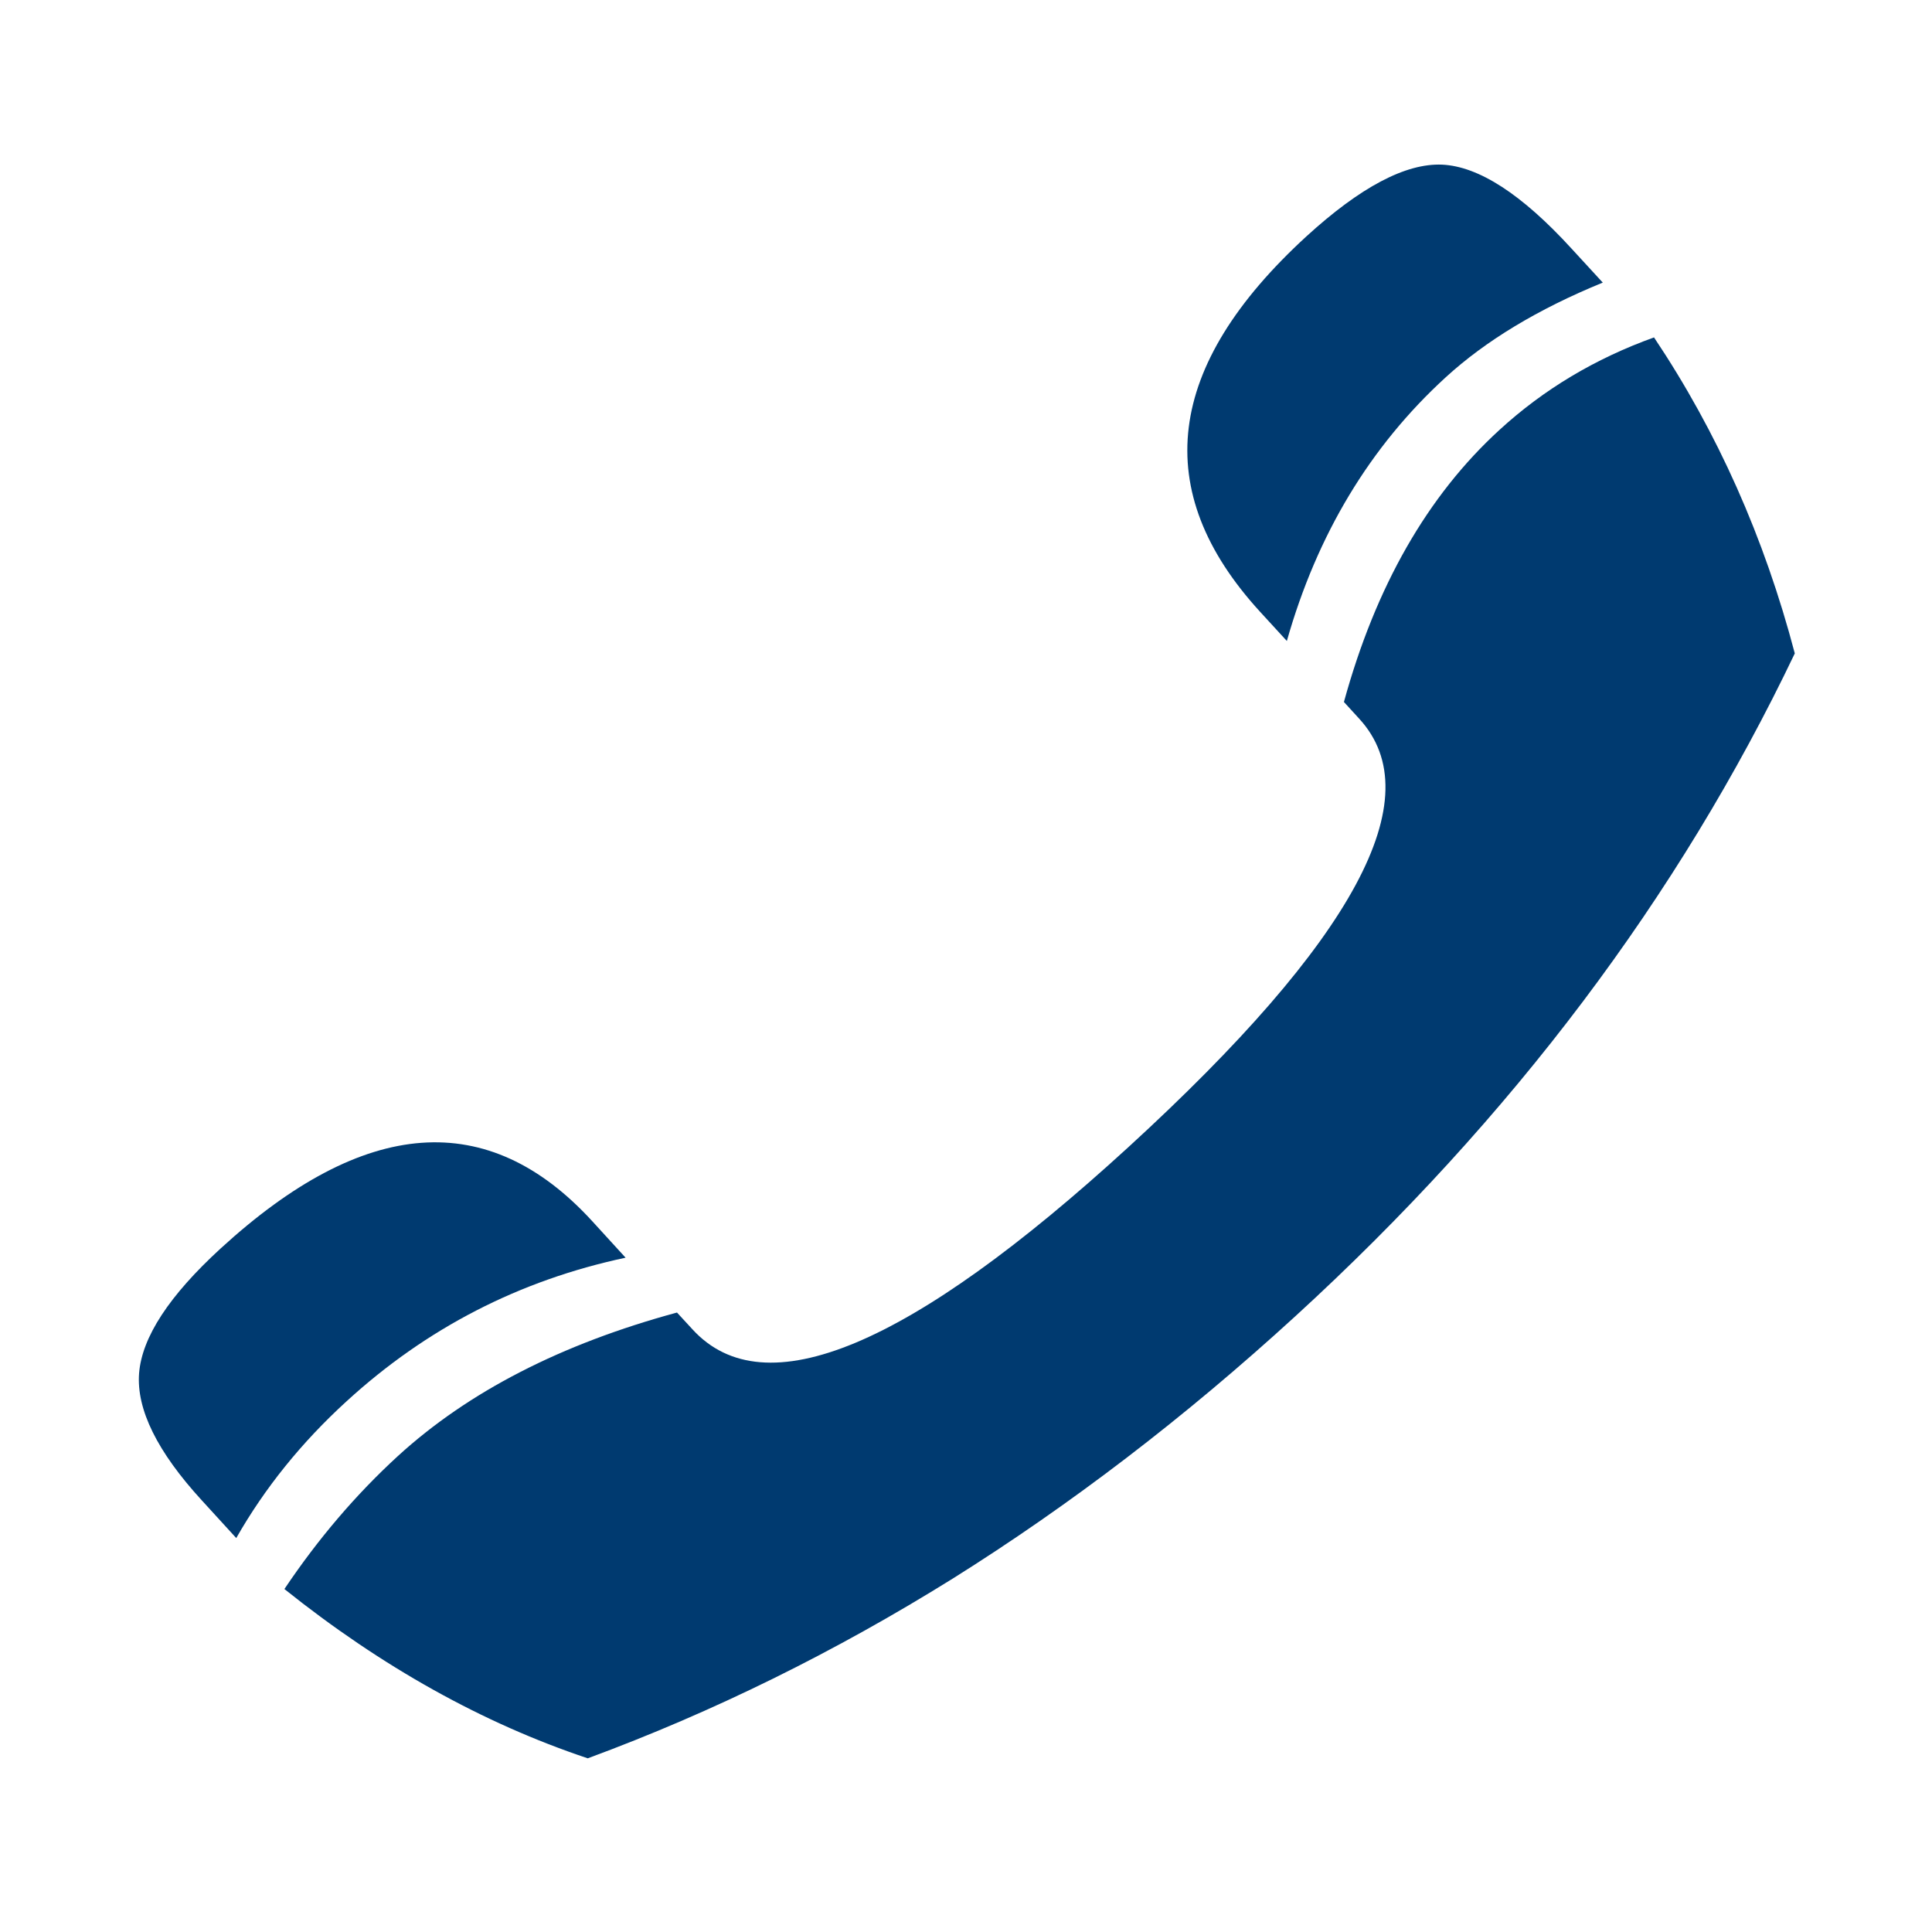
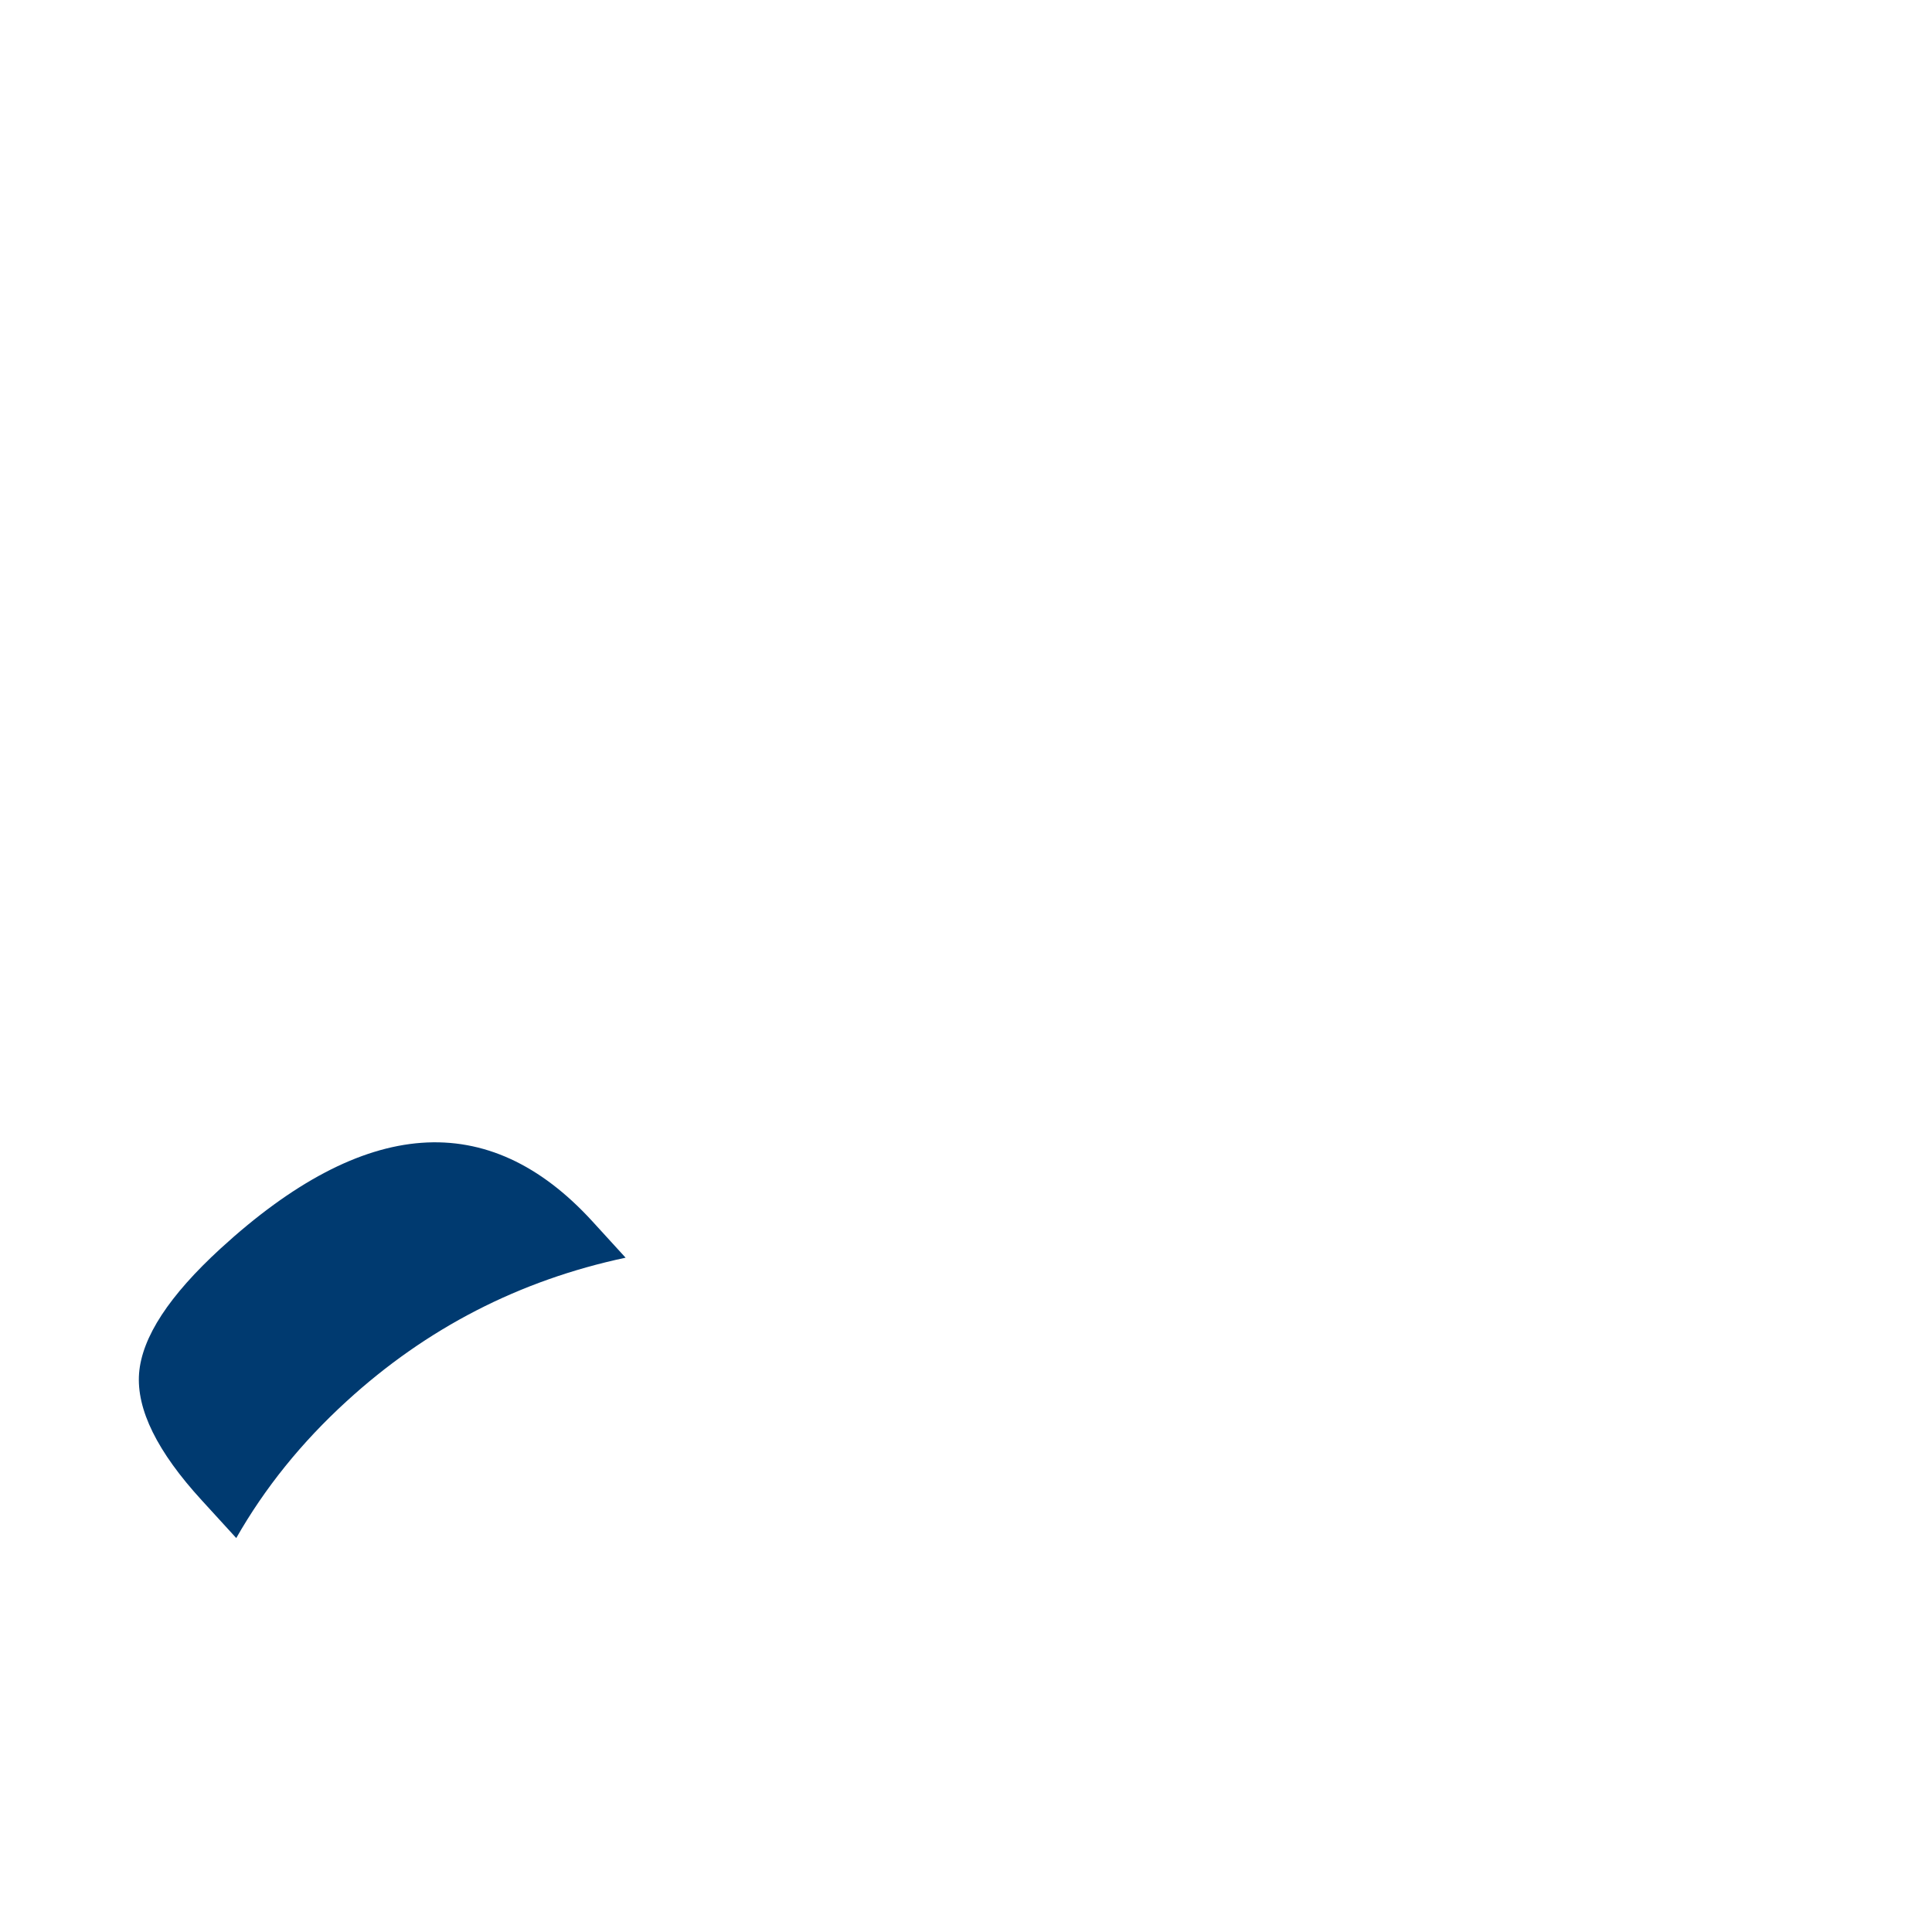
<svg xmlns="http://www.w3.org/2000/svg" version="1.1" id="Ebene_1" x="0px" y="0px" width="99.213px" height="99.213px" viewBox="0 0 99.213 99.213" enable-background="new 0 0 99.213 99.213" xml:space="preserve">
  <g>
    <g>
-       <path fill="#003A70" d="M66.083,32.916l-1.373-1.498c-5.68-6.203-4.887-12.625,2.381-19.283c2.77-2.53,5.094-3.759,6.967-3.68    c1.875,0.088,4.09,1.516,6.645,4.312l1.604,1.745c-3.34,1.365-6.023,2.994-8.061,4.859C70.358,22.924,67.638,27.438,66.083,32.916    z" />
      <path fill="#003A70" d="M12.132,78.983l-1.771-1.938c-2.287-2.496-3.359-4.669-3.219-6.521c0.146-1.854,1.543-3.989,4.192-6.416    c7.382-6.76,13.737-7.229,19.073-1.404l1.719,1.882c-5.445,1.157-10.223,3.614-14.333,7.377    C15.481,74.076,13.599,76.409,12.132,78.983z" />
-       <path fill="#003A70" d="M30.183,90.294c-5.39-1.802-10.58-4.695-15.578-8.693c1.729-2.576,3.672-4.854,5.824-6.826    c3.614-3.305,8.389-5.76,14.336-7.373l0.797,0.865c3.695,4.039,11.158,0.916,22.382-9.357    c11.609-10.625,15.563-17.954,11.861-21.996l-0.791-0.865c1.631-5.943,4.293-10.59,7.979-13.964    c2.271-2.085,4.916-3.668,7.945-4.758c3.256,4.868,5.662,10.271,7.229,16.227c-2.979,6.242-6.603,12.196-10.877,17.873    c-4.274,5.675-9.194,11.063-14.771,16.165c-5.689,5.207-11.56,9.691-17.604,13.479C42.874,84.833,36.624,87.917,30.183,90.294z" />
    </g>
  </g>
</svg>